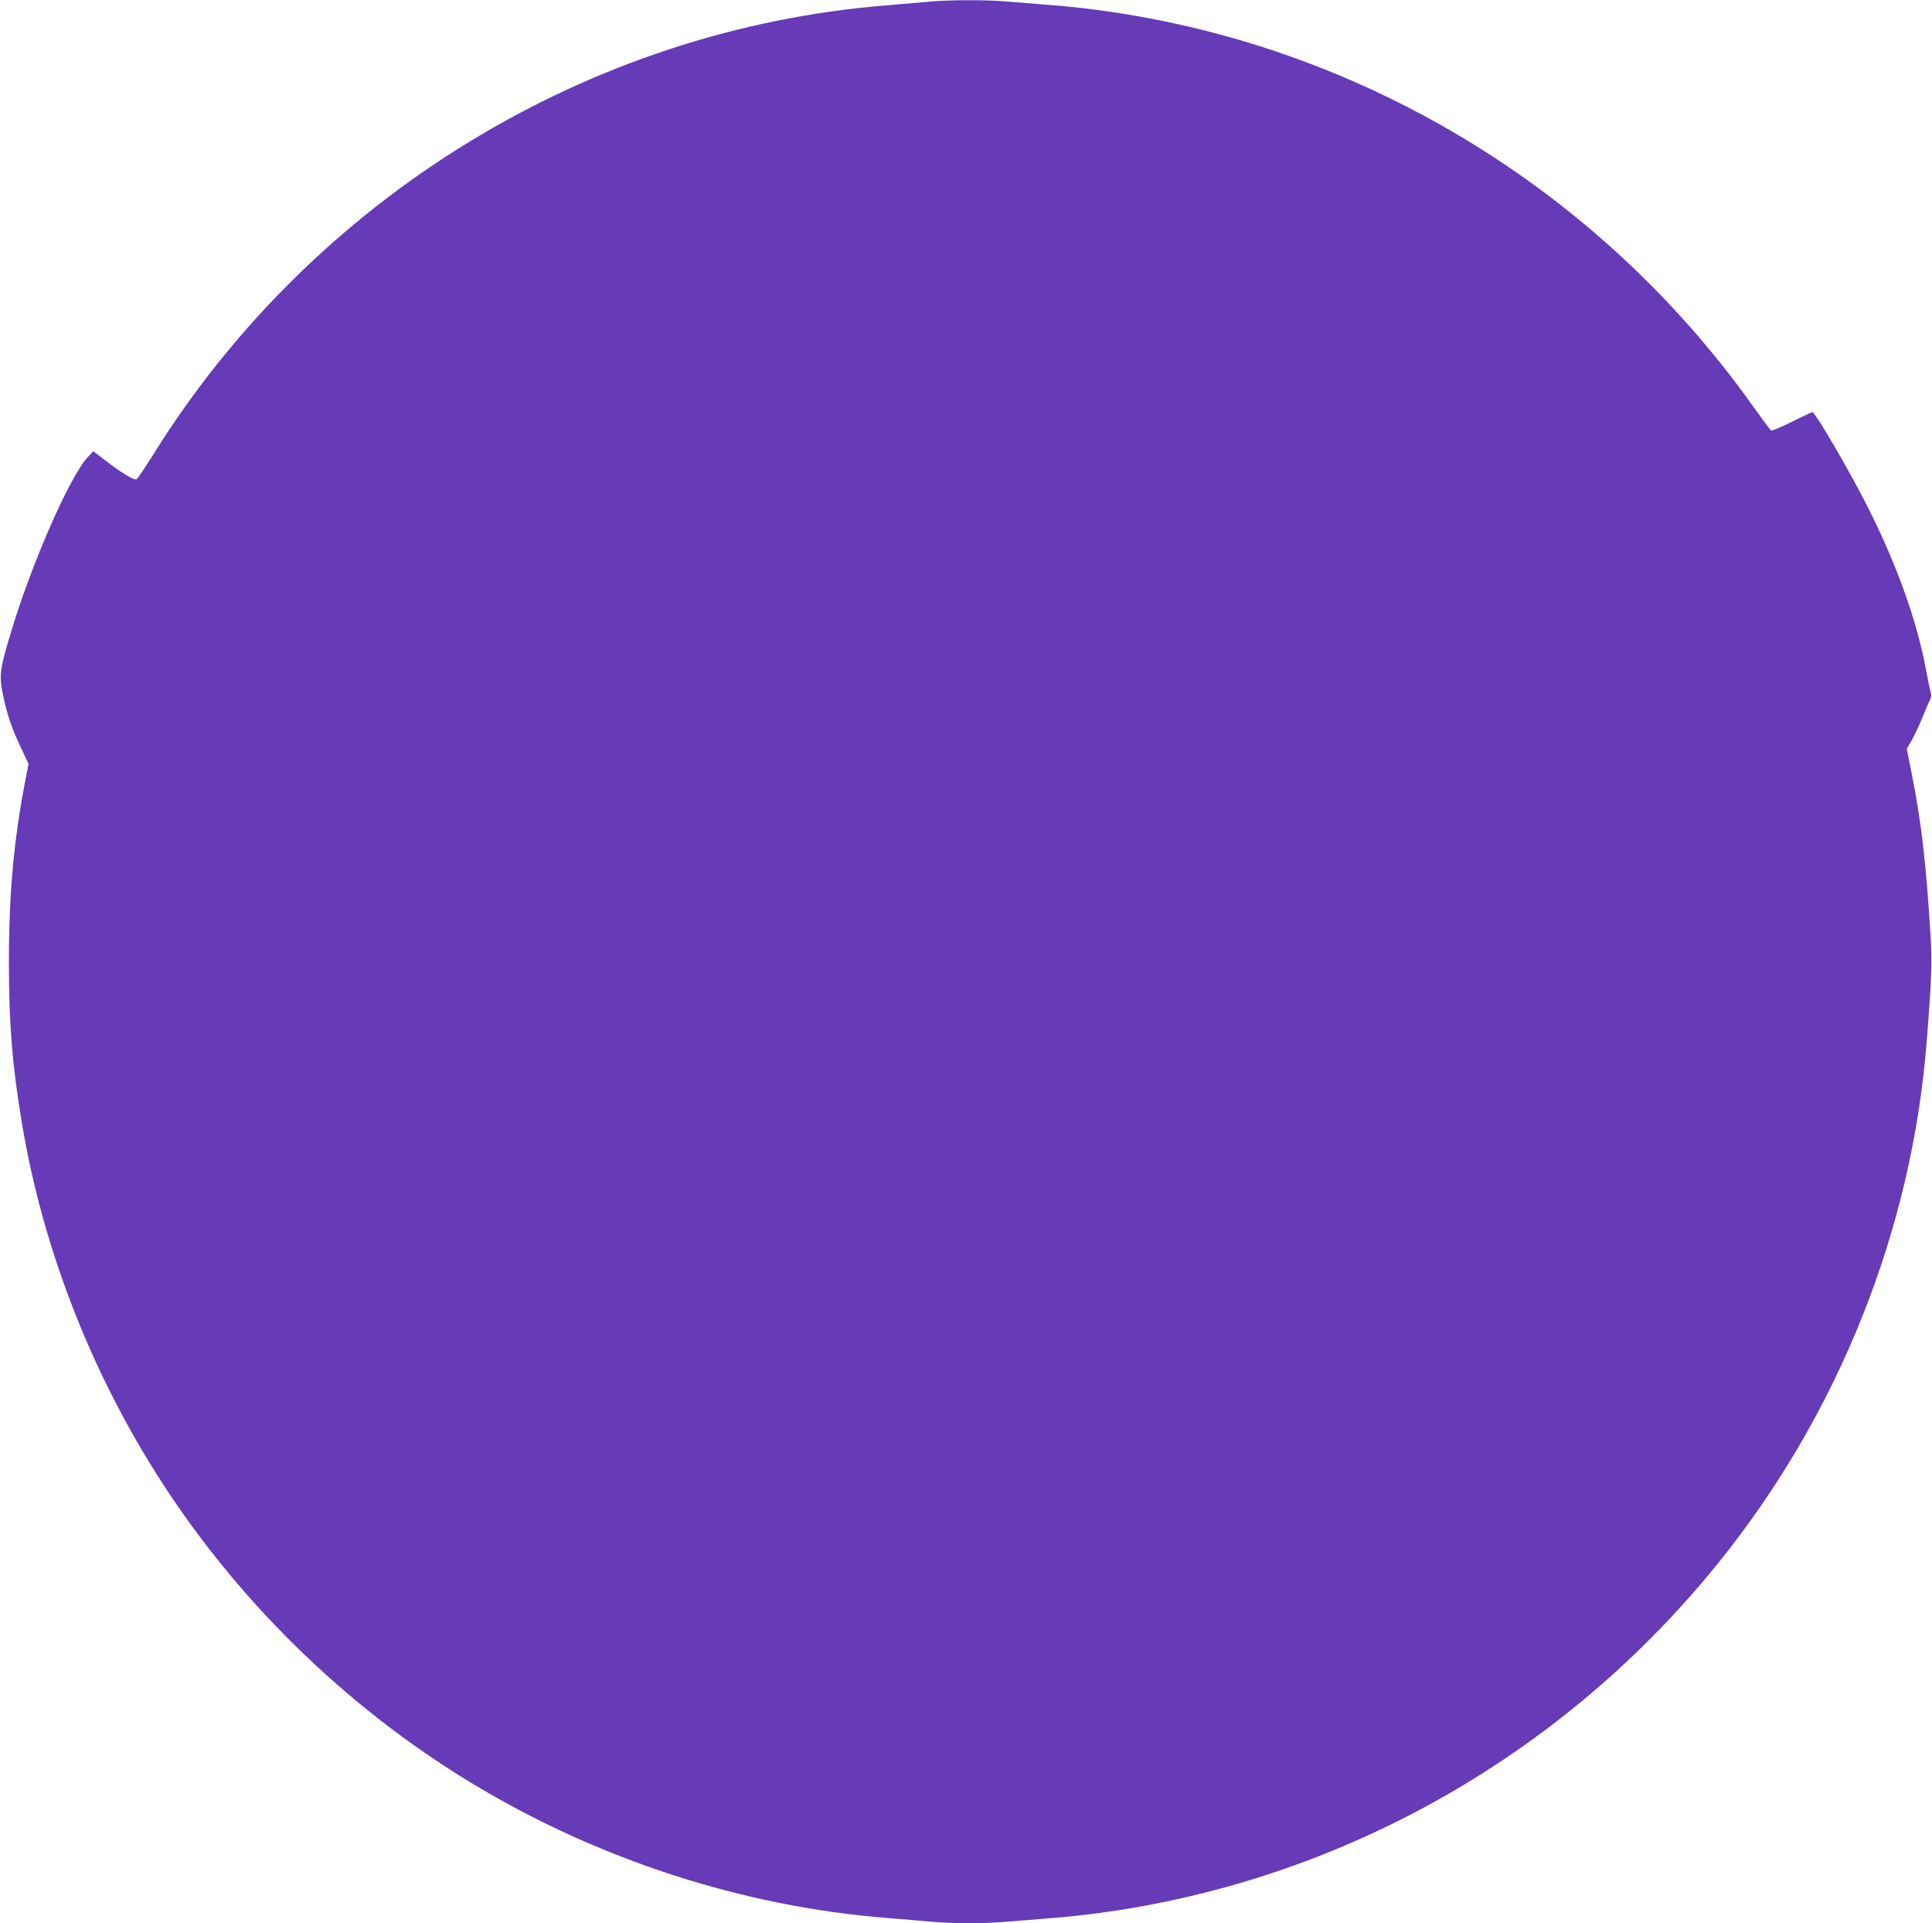
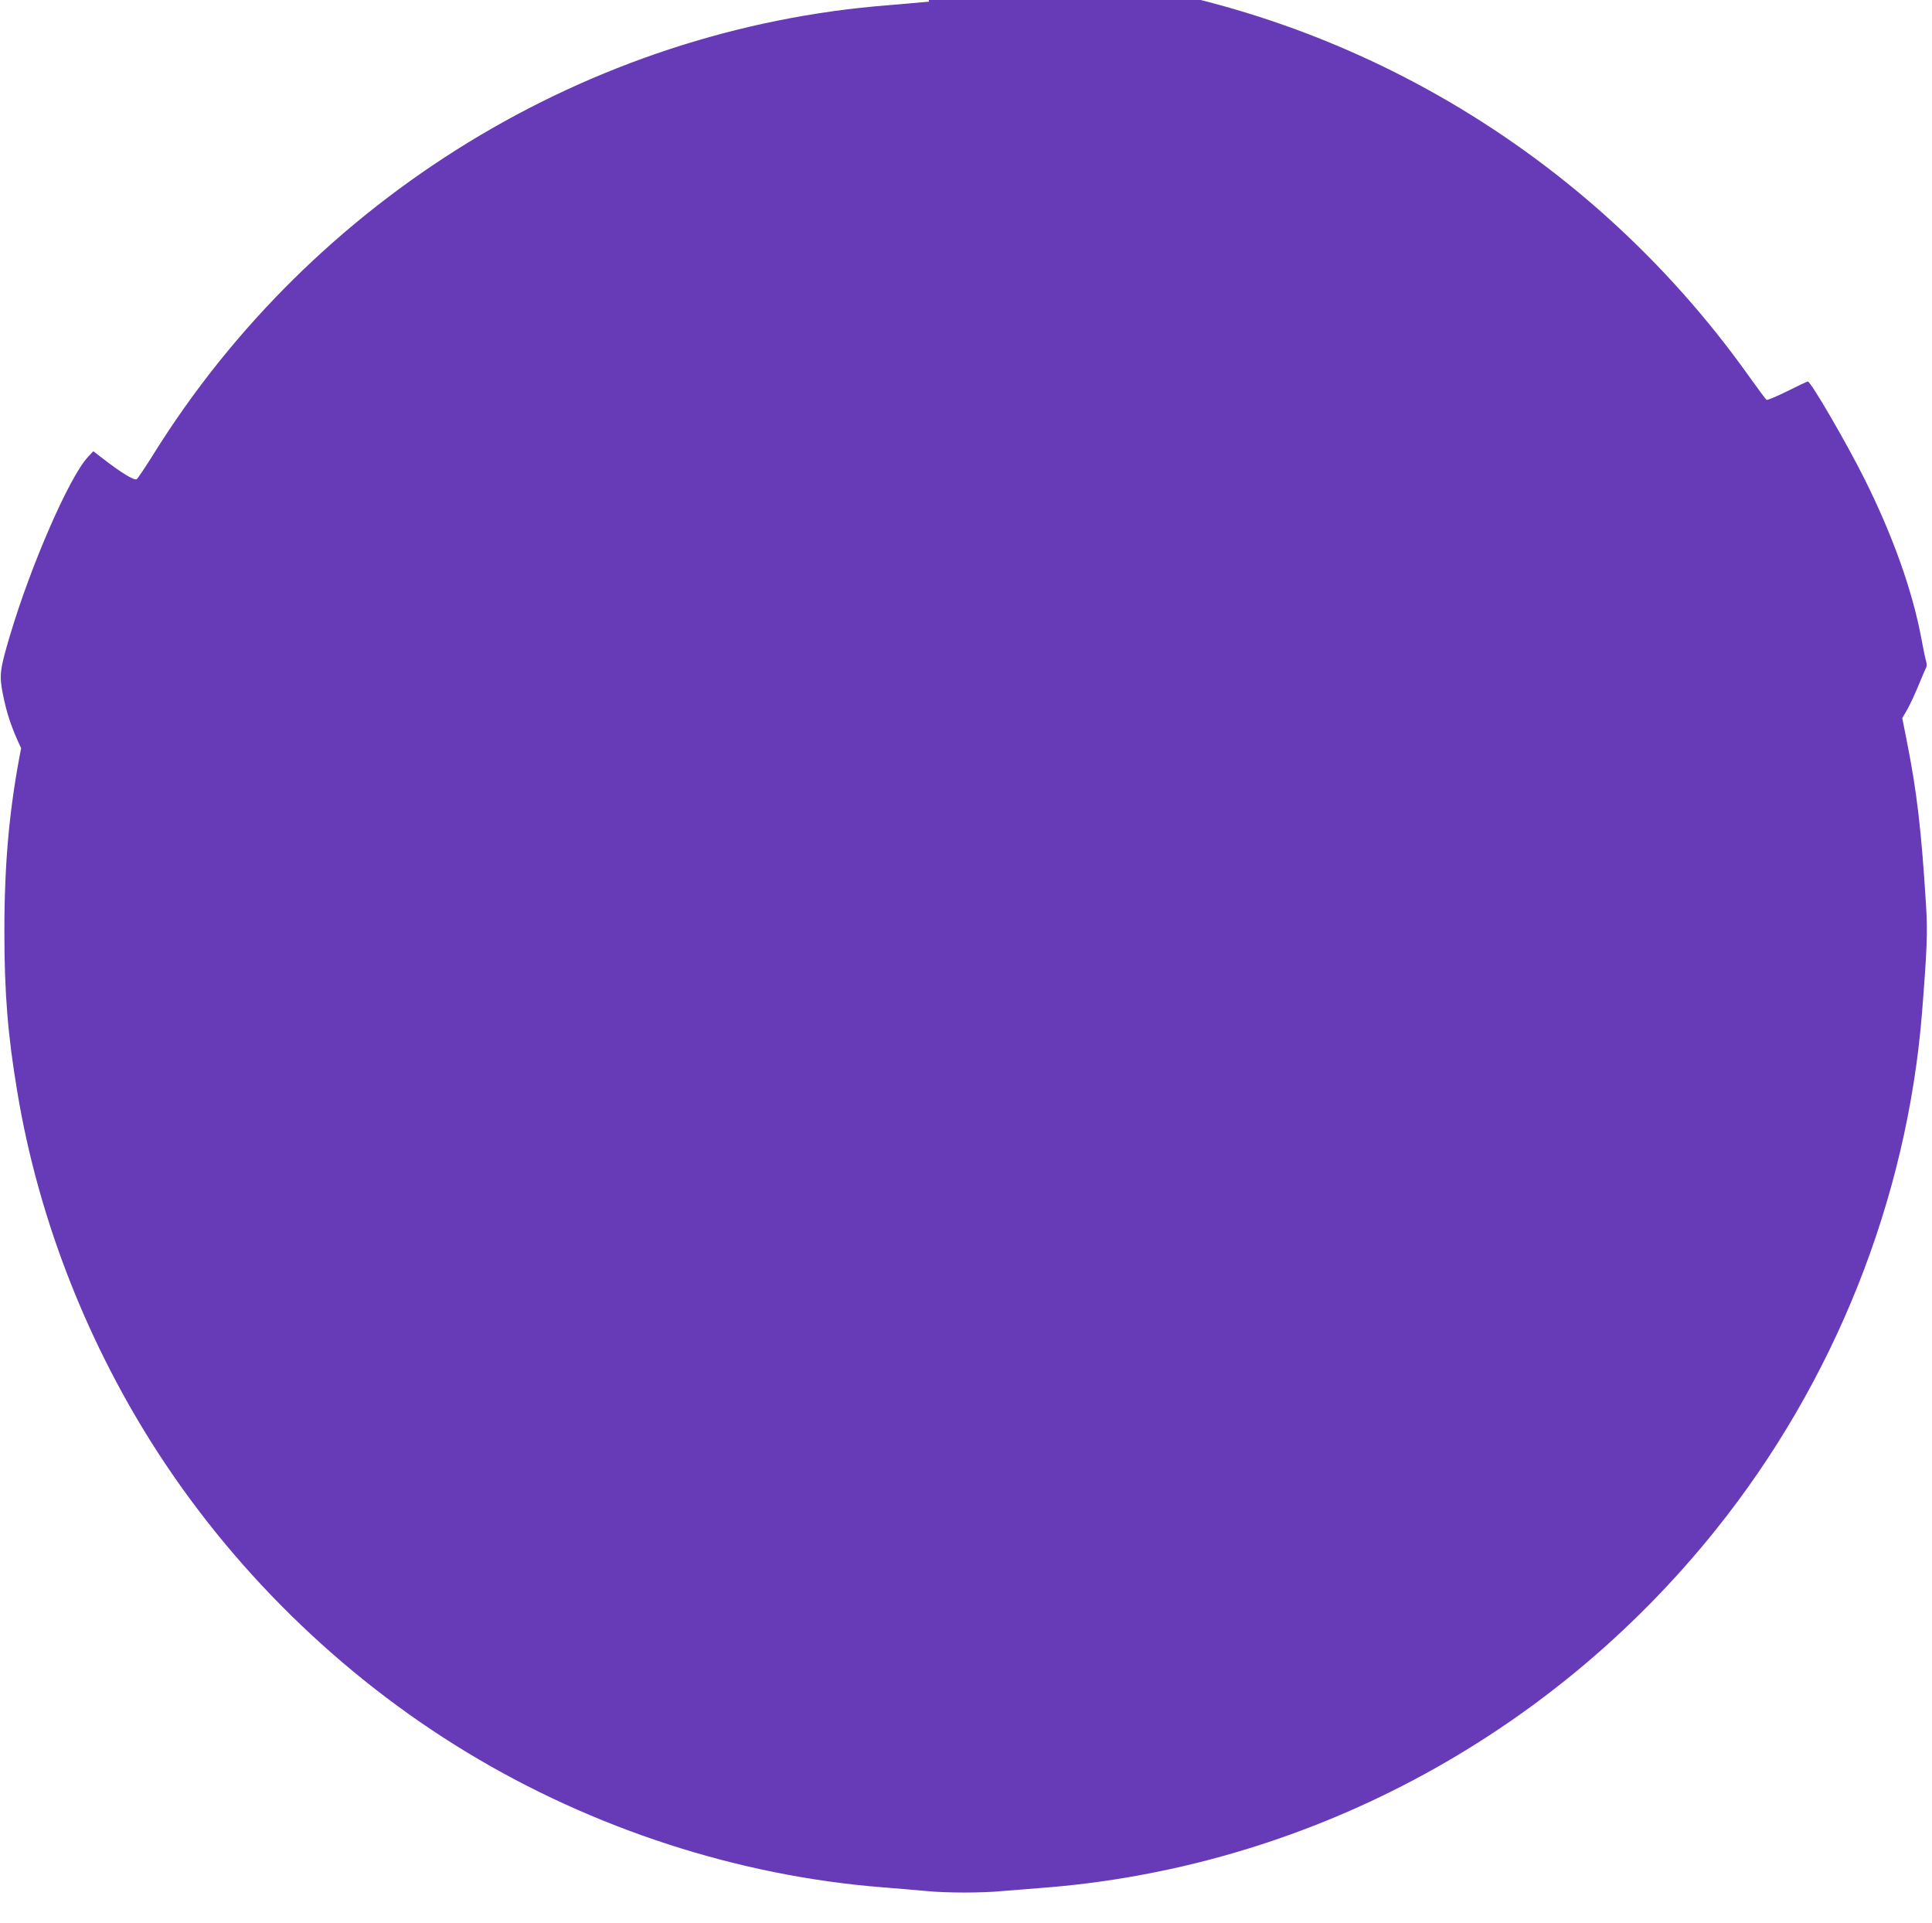
<svg xmlns="http://www.w3.org/2000/svg" version="1.0" width="1280pt" height="1274pt" viewBox="0 0 1280 1274" preserveAspectRatio="xMidYMid meet">
  <g transform="translate(0,1274) scale(0.1,-0.1)" fill="#673ab7" stroke="none">
-     <path d="M6155 12729 c-44 -4 -168 -15 -275 -24 -1978 -156 -3804 -1273 -4864 -2975 -53 -85 -103 -159 -110 -164 -16 -11 -101 41 -219 132 l-69 53 -37 -40 c-122 -132 -376 -713 -515 -1181 -67 -224 -72 -264 -47 -388 26 -131 59 -228 121 -358 l49 -104 -19 -99 c-79 -404 -111 -763 -111 -1216 0 -408 23 -691 87 -1069 134 -803 440 -1602 882 -2306 522 -832 1254 -1552 2097 -2062 833 -505 1798 -818 2750 -893 105 -8 237 -20 295 -25 133 -13 364 -13 500 0 58 5 170 14 250 20 1744 130 3368 990 4475 2370 787 980 1270 2190 1369 3430 33 414 38 534 26 718 -30 483 -60 742 -124 1065 l-33 167 35 60 c18 34 52 105 73 158 22 53 44 105 49 114 6 10 6 28 1 45 -5 15 -19 82 -31 148 -59 318 -191 688 -380 1065 -116 232 -353 640 -373 640 -4 0 -65 -29 -135 -64 -71 -35 -133 -61 -138 -58 -6 4 -58 75 -117 157 -1099 1546 -2825 2525 -4697 2665 -80 6 -192 15 -250 20 -122 12 -399 11 -515 -1z" />
+     <path d="M6155 12729 c-44 -4 -168 -15 -275 -24 -1978 -156 -3804 -1273 -4864 -2975 -53 -85 -103 -159 -110 -164 -16 -11 -101 41 -219 132 l-69 53 -37 -40 c-122 -132 -376 -713 -515 -1181 -67 -224 -72 -264 -47 -388 26 -131 59 -228 121 -358 c-79 -404 -111 -763 -111 -1216 0 -408 23 -691 87 -1069 134 -803 440 -1602 882 -2306 522 -832 1254 -1552 2097 -2062 833 -505 1798 -818 2750 -893 105 -8 237 -20 295 -25 133 -13 364 -13 500 0 58 5 170 14 250 20 1744 130 3368 990 4475 2370 787 980 1270 2190 1369 3430 33 414 38 534 26 718 -30 483 -60 742 -124 1065 l-33 167 35 60 c18 34 52 105 73 158 22 53 44 105 49 114 6 10 6 28 1 45 -5 15 -19 82 -31 148 -59 318 -191 688 -380 1065 -116 232 -353 640 -373 640 -4 0 -65 -29 -135 -64 -71 -35 -133 -61 -138 -58 -6 4 -58 75 -117 157 -1099 1546 -2825 2525 -4697 2665 -80 6 -192 15 -250 20 -122 12 -399 11 -515 -1z" />
  </g>
</svg>